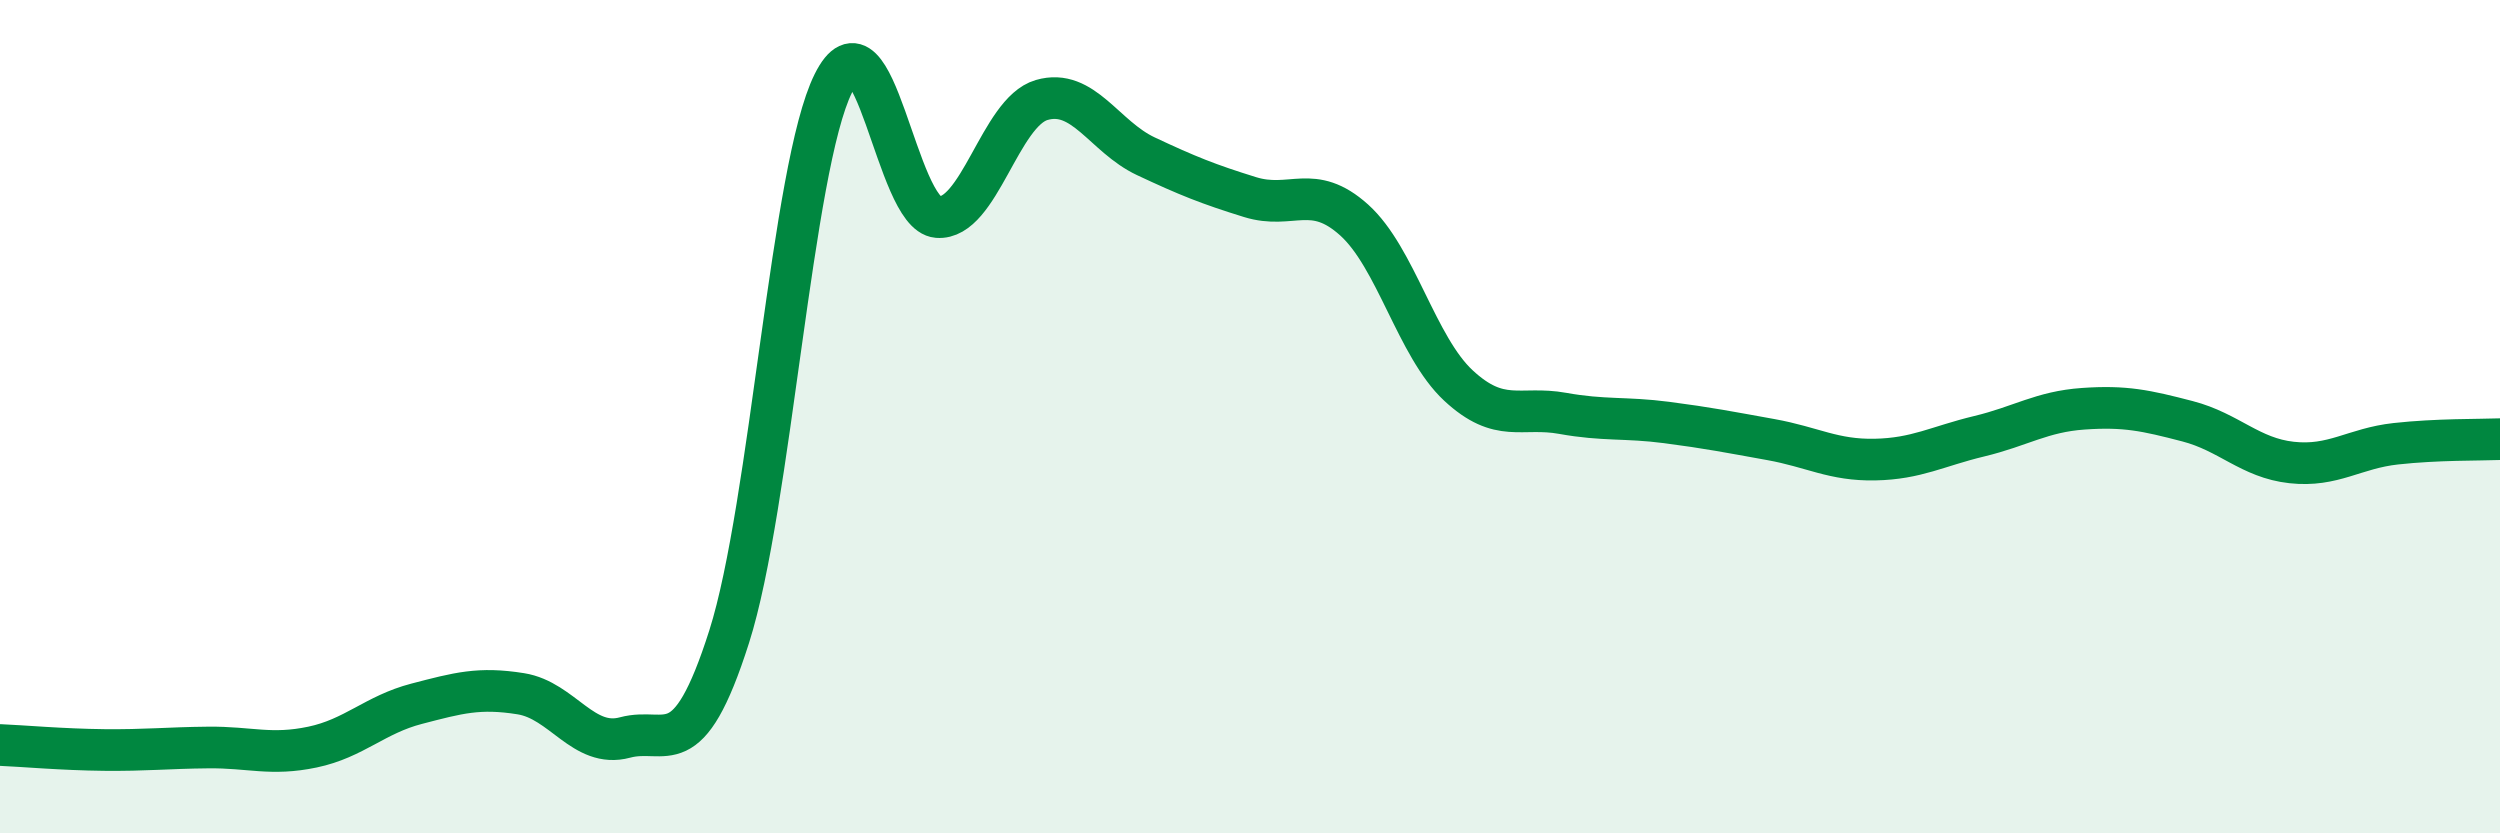
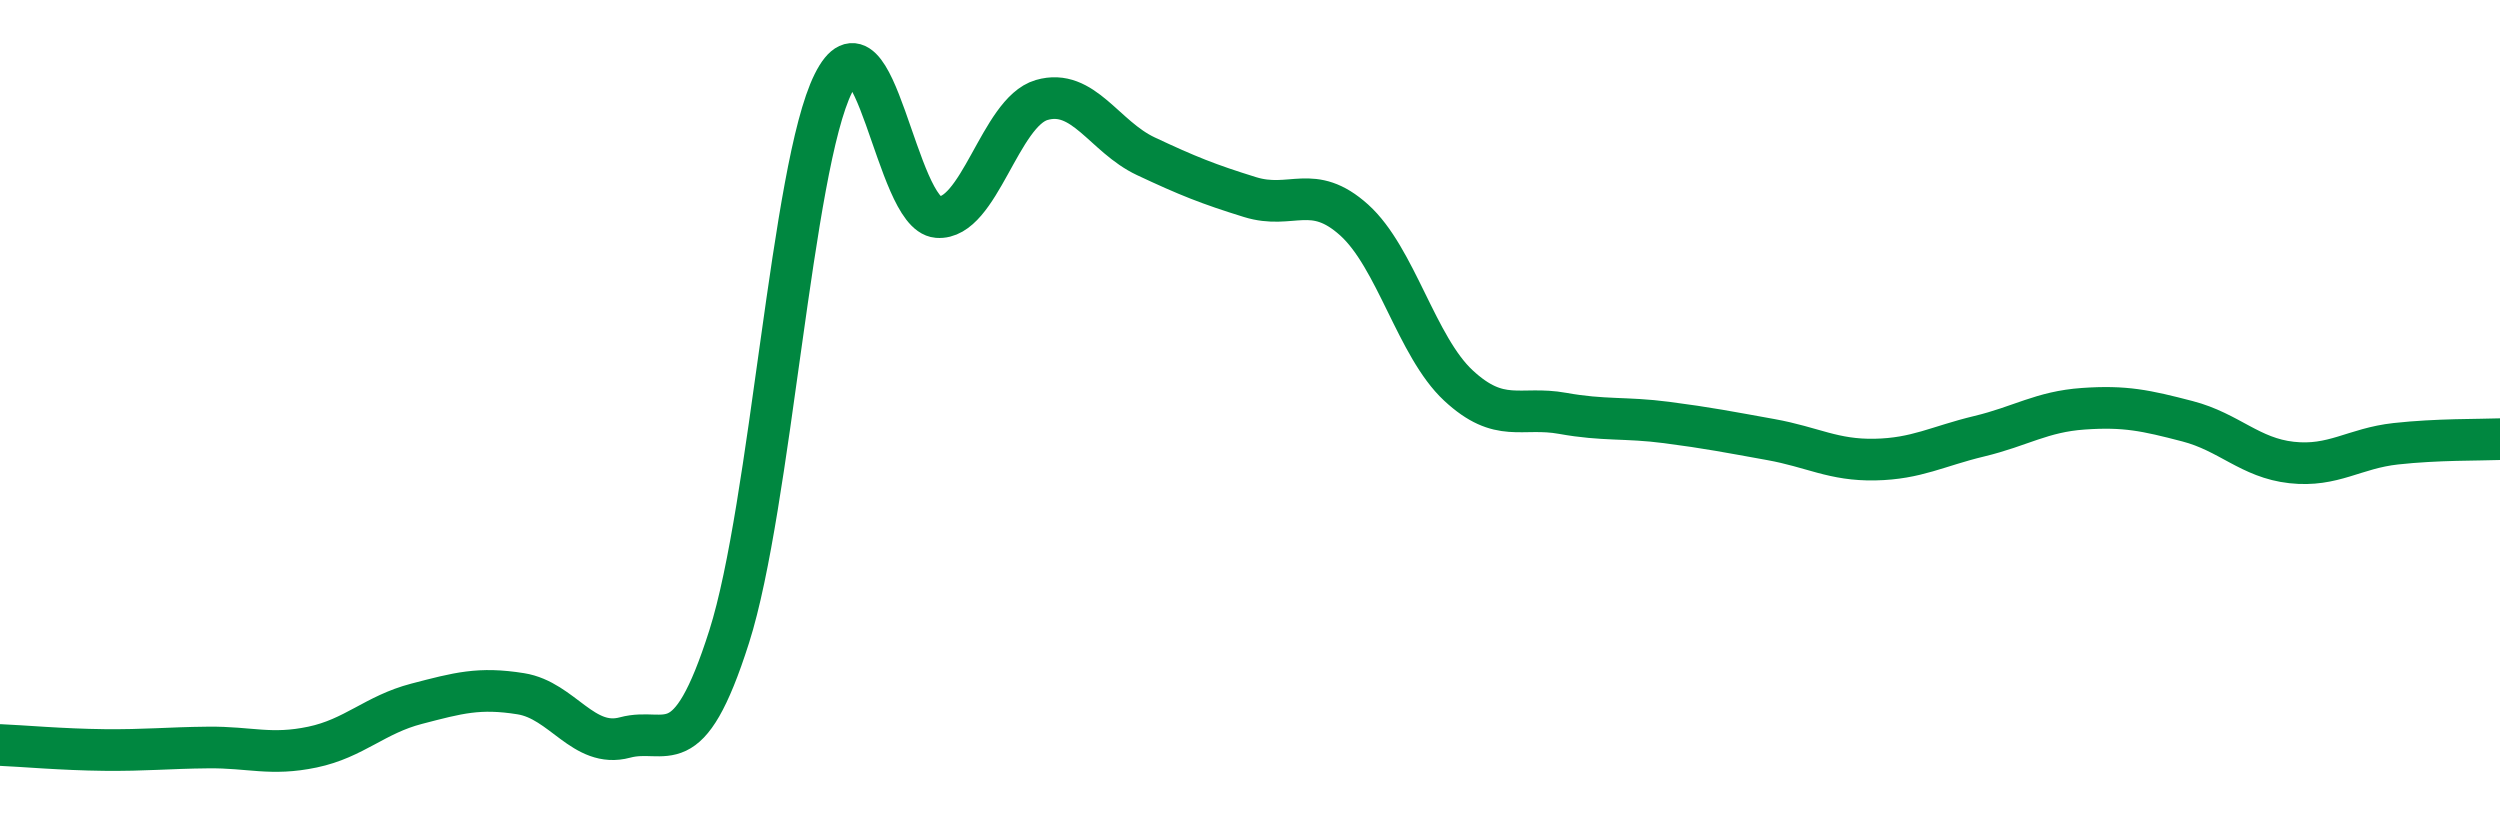
<svg xmlns="http://www.w3.org/2000/svg" width="60" height="20" viewBox="0 0 60 20">
-   <path d="M 0,17.88 C 0.5,17.9 1.5,17.99 2.5,18 C 3.5,18.01 4,17.95 5,17.94 C 6,17.93 6.5,18.14 7.5,17.93 C 8.5,17.72 9,17.15 10,16.89 C 11,16.63 11.5,16.49 12.5,16.65 C 13.5,16.81 14,17.97 15,17.7 C 16,17.43 16.5,18.42 17.5,15.28 C 18.5,12.14 19,4.01 20,2 C 21,-0.01 21.5,5.13 22.5,5.21 C 23.5,5.29 24,2.69 25,2.4 C 26,2.11 26.5,3.28 27.5,3.75 C 28.5,4.22 29,4.42 30,4.73 C 31,5.04 31.5,4.38 32.5,5.28 C 33.5,6.18 34,8.32 35,9.25 C 36,10.18 36.5,9.74 37.5,9.92 C 38.5,10.1 39,10.01 40,10.14 C 41,10.27 41.5,10.37 42.5,10.55 C 43.5,10.73 44,11.05 45,11.03 C 46,11.01 46.5,10.71 47.5,10.47 C 48.5,10.23 49,9.88 50,9.81 C 51,9.74 51.5,9.85 52.5,10.11 C 53.5,10.37 54,10.99 55,11.1 C 56,11.21 56.5,10.76 57.5,10.65 C 58.5,10.54 59.5,10.56 60,10.54L60 20L0 20Z" fill="#008740" opacity="0.1" stroke-linecap="round" stroke-linejoin="round" />
  <path d="M 0,17.88 C 0.5,17.9 1.5,17.99 2.5,18 C 3.5,18.01 4,17.95 5,17.94 C 6,17.93 6.5,18.14 7.5,17.93 C 8.5,17.72 9,17.15 10,16.89 C 11,16.63 11.5,16.49 12.5,16.65 C 13.5,16.81 14,17.97 15,17.7 C 16,17.43 16.5,18.42 17.5,15.28 C 18.5,12.14 19,4.01 20,2 C 21,-0.01 21.5,5.13 22.5,5.21 C 23.5,5.29 24,2.69 25,2.4 C 26,2.11 26.5,3.28 27.5,3.75 C 28.5,4.22 29,4.42 30,4.73 C 31,5.04 31.5,4.38 32.5,5.28 C 33.5,6.18 34,8.32 35,9.25 C 36,10.18 36.5,9.74 37.5,9.92 C 38.5,10.1 39,10.01 40,10.14 C 41,10.27 41.5,10.37 42.5,10.55 C 43.5,10.73 44,11.05 45,11.03 C 46,11.01 46.5,10.71 47.5,10.47 C 48.5,10.23 49,9.88 50,9.81 C 51,9.74 51.5,9.85 52.5,10.11 C 53.5,10.37 54,10.99 55,11.1 C 56,11.21 56.5,10.76 57.5,10.65 C 58.5,10.54 59.5,10.56 60,10.54" stroke="#008740" stroke-width="1" fill="none" stroke-linecap="round" stroke-linejoin="round" />
</svg>